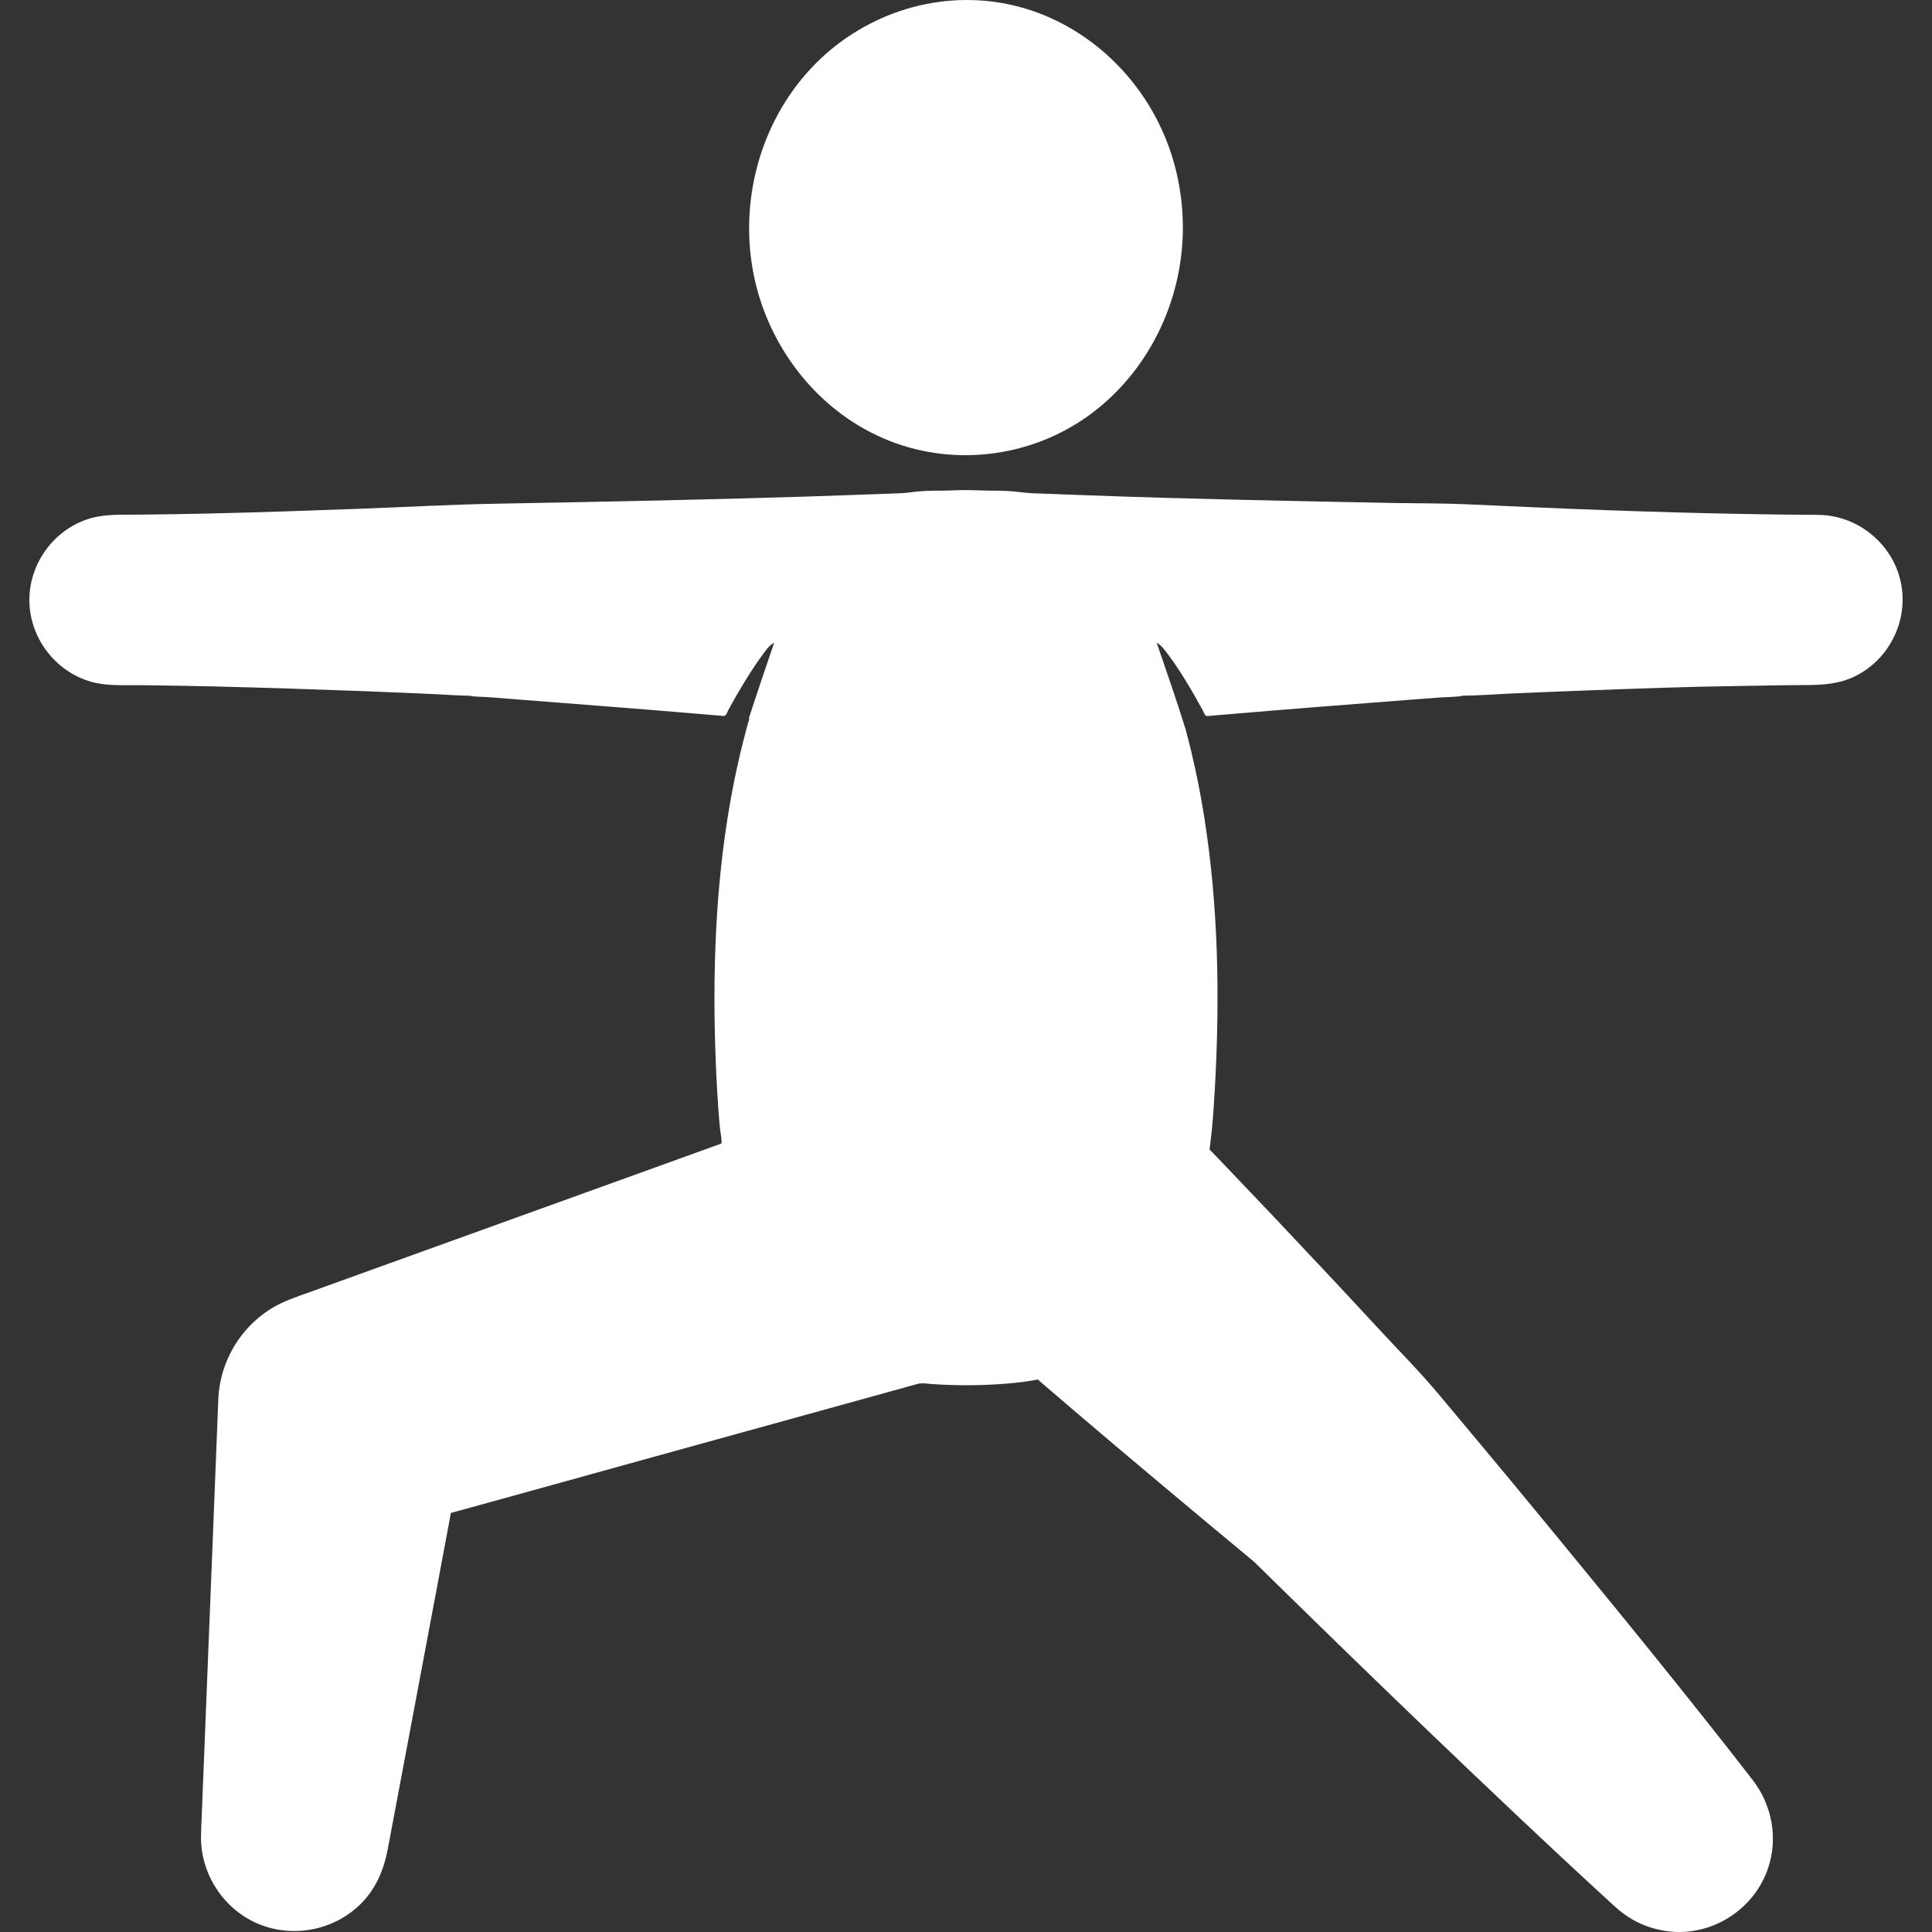
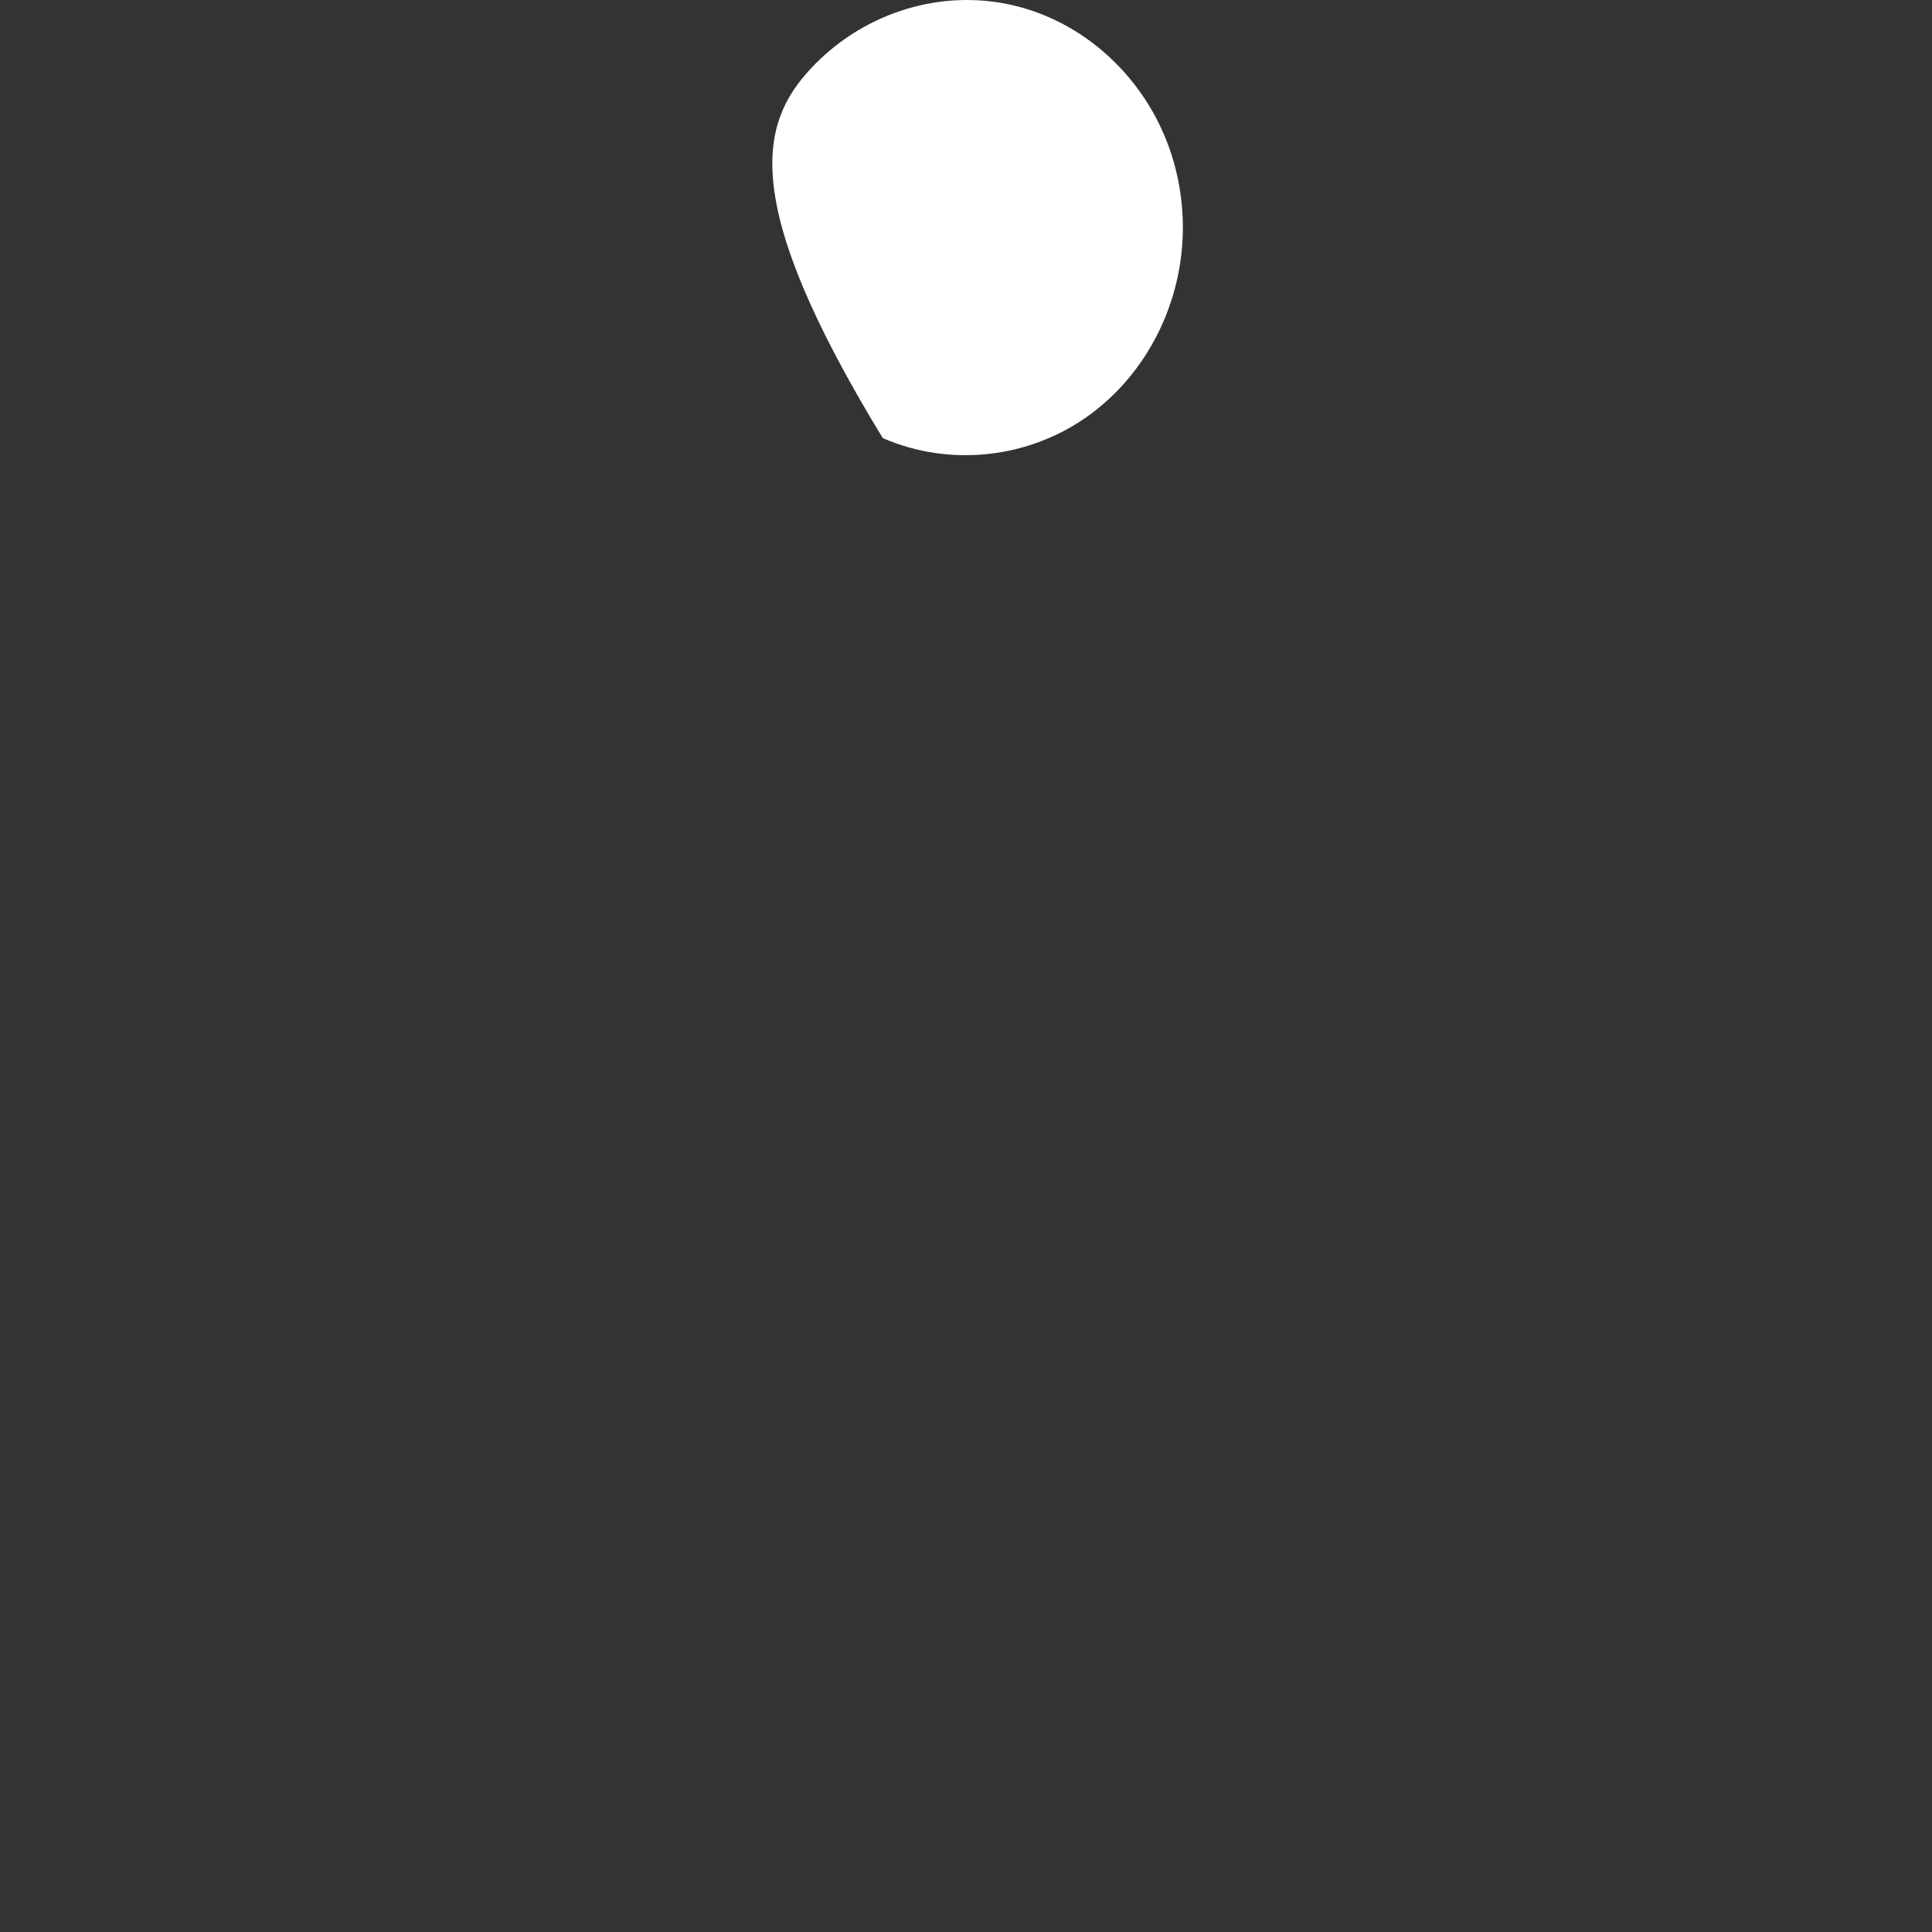
<svg xmlns="http://www.w3.org/2000/svg" width="24" height="24" viewBox="0 0 24 24" fill="none">
  <rect x="0" y="0" width="24" height="24" fill="#333333" stroke="none" />
  <g clip-path="url(#clip0_546_232)">
-     <path d="M14.694 2.828C14.694 3.743 14.261 4.635 13.513 5.17C12.776 5.696 11.798 5.805 10.966 5.442C10.139 5.081 9.545 4.303 9.365 3.424C9.179 2.513 9.436 1.535 10.072 0.852C10.688 0.19 11.611 -0.128 12.502 0.048C13.382 0.222 14.116 0.859 14.463 1.68C14.617 2.042 14.694 2.435 14.694 2.828Z" fill="white" />
-     <path d="M22.585 6.396C21.41 6.389 20.236 6.353 19.063 6.302C18.779 6.289 18.496 6.277 18.212 6.264C17.927 6.252 17.64 6.253 17.355 6.249C16.698 6.237 16.042 6.223 15.386 6.208C14.755 6.193 14.124 6.176 13.493 6.152C13.341 6.147 13.188 6.141 13.036 6.135C12.97 6.133 12.905 6.131 12.84 6.128C12.766 6.125 12.695 6.116 12.622 6.108C12.474 6.091 12.324 6.098 12.175 6.092C12.046 6.087 11.91 6.086 11.781 6.094C11.652 6.096 11.522 6.093 11.394 6.106C11.326 6.113 11.26 6.124 11.192 6.127C11.122 6.13 11.052 6.132 10.982 6.135C10.677 6.146 10.371 6.157 10.066 6.167C9.427 6.187 8.788 6.204 8.149 6.218C7.49 6.233 6.832 6.245 6.173 6.257C5.605 6.267 5.039 6.299 4.472 6.32C3.847 6.343 3.222 6.365 2.597 6.379C2.306 6.386 2.016 6.39 1.725 6.393C1.512 6.396 1.296 6.381 1.09 6.449C0.654 6.593 0.356 7.016 0.365 7.475C0.375 7.931 0.689 8.341 1.128 8.468C1.338 8.528 1.561 8.508 1.777 8.512C2.068 8.516 2.359 8.52 2.65 8.527C3.277 8.542 3.903 8.563 4.53 8.586C4.808 8.597 5.087 8.609 5.365 8.621C5.531 8.629 5.698 8.642 5.864 8.643C5.851 8.643 5.836 8.645 5.824 8.643C5.895 8.656 5.974 8.654 6.045 8.659C6.208 8.672 6.371 8.684 6.534 8.697C6.863 8.722 7.192 8.748 7.521 8.774C7.847 8.799 8.173 8.826 8.499 8.853C8.662 8.866 8.825 8.88 8.988 8.894C9.021 8.897 9.034 8.847 9.048 8.819C9.065 8.788 9.082 8.758 9.099 8.727C9.136 8.661 9.174 8.595 9.213 8.53C9.287 8.407 9.364 8.284 9.448 8.168C9.493 8.107 9.547 8.02 9.617 7.984C9.511 8.296 9.404 8.608 9.303 8.921C9.316 8.922 9.297 8.968 9.293 8.981C9.286 9.005 9.28 9.029 9.273 9.053C9.259 9.106 9.245 9.159 9.232 9.212C9.205 9.317 9.18 9.422 9.157 9.528C9.108 9.751 9.067 9.975 9.032 10.201C8.953 10.709 8.908 11.222 8.888 11.735C8.864 12.341 8.875 12.947 8.909 13.552C8.918 13.71 8.929 13.869 8.945 14.027C8.947 14.05 8.975 14.2 8.959 14.206C8.93 14.217 8.901 14.227 8.871 14.238C8.476 14.381 8.081 14.523 7.686 14.666C7.073 14.887 6.46 15.108 5.846 15.33C5.318 15.52 4.79 15.711 4.261 15.902C4.124 15.951 3.986 16.001 3.848 16.051C3.681 16.111 3.513 16.165 3.362 16.26C2.976 16.502 2.73 16.926 2.712 17.381C2.709 17.465 2.706 17.549 2.702 17.633C2.682 18.13 2.663 18.628 2.643 19.125C2.617 19.784 2.59 20.442 2.564 21.101C2.545 21.586 2.526 22.072 2.506 22.558C2.503 22.641 2.498 22.725 2.497 22.808C2.489 23.273 2.772 23.711 3.199 23.895C3.631 24.08 4.143 23.983 4.478 23.654C4.669 23.466 4.768 23.229 4.817 22.97C4.902 22.52 4.986 22.07 5.071 21.62C5.19 20.985 5.309 20.35 5.429 19.715C5.471 19.489 5.514 19.262 5.556 19.036C5.568 18.974 5.58 18.912 5.591 18.849C5.592 18.844 5.597 18.796 5.603 18.794C5.864 18.722 6.125 18.65 6.387 18.578C6.96 18.419 7.532 18.261 8.105 18.102C8.733 17.929 9.36 17.756 9.987 17.582C10.412 17.464 10.838 17.347 11.263 17.229C11.307 17.217 11.352 17.205 11.396 17.192C11.46 17.175 11.52 17.19 11.588 17.194C11.891 17.214 12.198 17.213 12.501 17.188C12.577 17.182 12.652 17.174 12.727 17.164C12.764 17.159 12.801 17.153 12.838 17.147C12.856 17.144 12.874 17.141 12.893 17.137C12.911 17.153 12.93 17.169 12.948 17.185C13.069 17.289 13.189 17.392 13.31 17.496C14.056 18.132 14.808 18.761 15.562 19.387C15.56 19.385 15.558 19.383 15.556 19.381C15.559 19.385 15.57 19.391 15.571 19.396C15.567 19.374 15.508 19.332 15.494 19.318C16.222 20.032 16.951 20.745 17.688 21.451C18.444 22.176 19.203 22.898 19.976 23.606C20.039 23.664 20.101 23.724 20.171 23.774C20.369 23.92 20.613 23.999 20.859 24C21.352 24 21.803 23.678 21.962 23.212C22.091 22.834 22.013 22.421 21.769 22.107C21.578 21.859 21.383 21.613 21.189 21.368C20.409 20.385 19.612 19.416 18.813 18.448C18.499 18.068 18.181 17.691 17.865 17.312C17.628 17.029 17.365 16.766 17.114 16.494C16.677 16.021 16.236 15.551 15.793 15.083C15.579 14.857 15.363 14.631 15.147 14.405C15.12 14.377 15.093 14.349 15.066 14.321C15.053 14.307 15.039 14.293 15.026 14.28C15.028 14.262 15.03 14.245 15.032 14.227C15.042 14.15 15.05 14.072 15.058 13.994C15.073 13.834 15.083 13.673 15.092 13.513C15.154 12.4 15.136 11.276 14.963 10.173C14.904 9.796 14.826 9.422 14.726 9.053C14.615 8.695 14.49 8.34 14.369 7.984C14.43 8.015 14.476 8.086 14.516 8.138C14.59 8.236 14.657 8.339 14.722 8.444C14.798 8.567 14.87 8.693 14.939 8.82C14.954 8.848 14.966 8.898 14.999 8.895C15.037 8.892 15.075 8.889 15.114 8.885C15.198 8.878 15.283 8.871 15.368 8.864C16.021 8.808 16.674 8.758 17.327 8.707C17.511 8.693 17.695 8.679 17.879 8.665C17.976 8.658 18.08 8.66 18.176 8.643C18.164 8.645 18.149 8.643 18.136 8.643C18.348 8.642 18.561 8.625 18.772 8.615C19.094 8.601 19.417 8.588 19.739 8.576C20.356 8.553 20.974 8.53 21.591 8.522C21.871 8.518 22.152 8.511 22.432 8.51C22.647 8.509 22.85 8.497 23.047 8.399C23.46 8.195 23.697 7.732 23.621 7.277C23.538 6.777 23.092 6.399 22.585 6.396Z" fill="white" />
+     <path d="M14.694 2.828C14.694 3.743 14.261 4.635 13.513 5.17C12.776 5.696 11.798 5.805 10.966 5.442C9.179 2.513 9.436 1.535 10.072 0.852C10.688 0.19 11.611 -0.128 12.502 0.048C13.382 0.222 14.116 0.859 14.463 1.68C14.617 2.042 14.694 2.435 14.694 2.828Z" fill="white" />
  </g>
  <defs>
    <clipPath id="clip0_546_232">
      <rect width="24" height="24" fill="white" />
    </clipPath>
  </defs>
</svg>